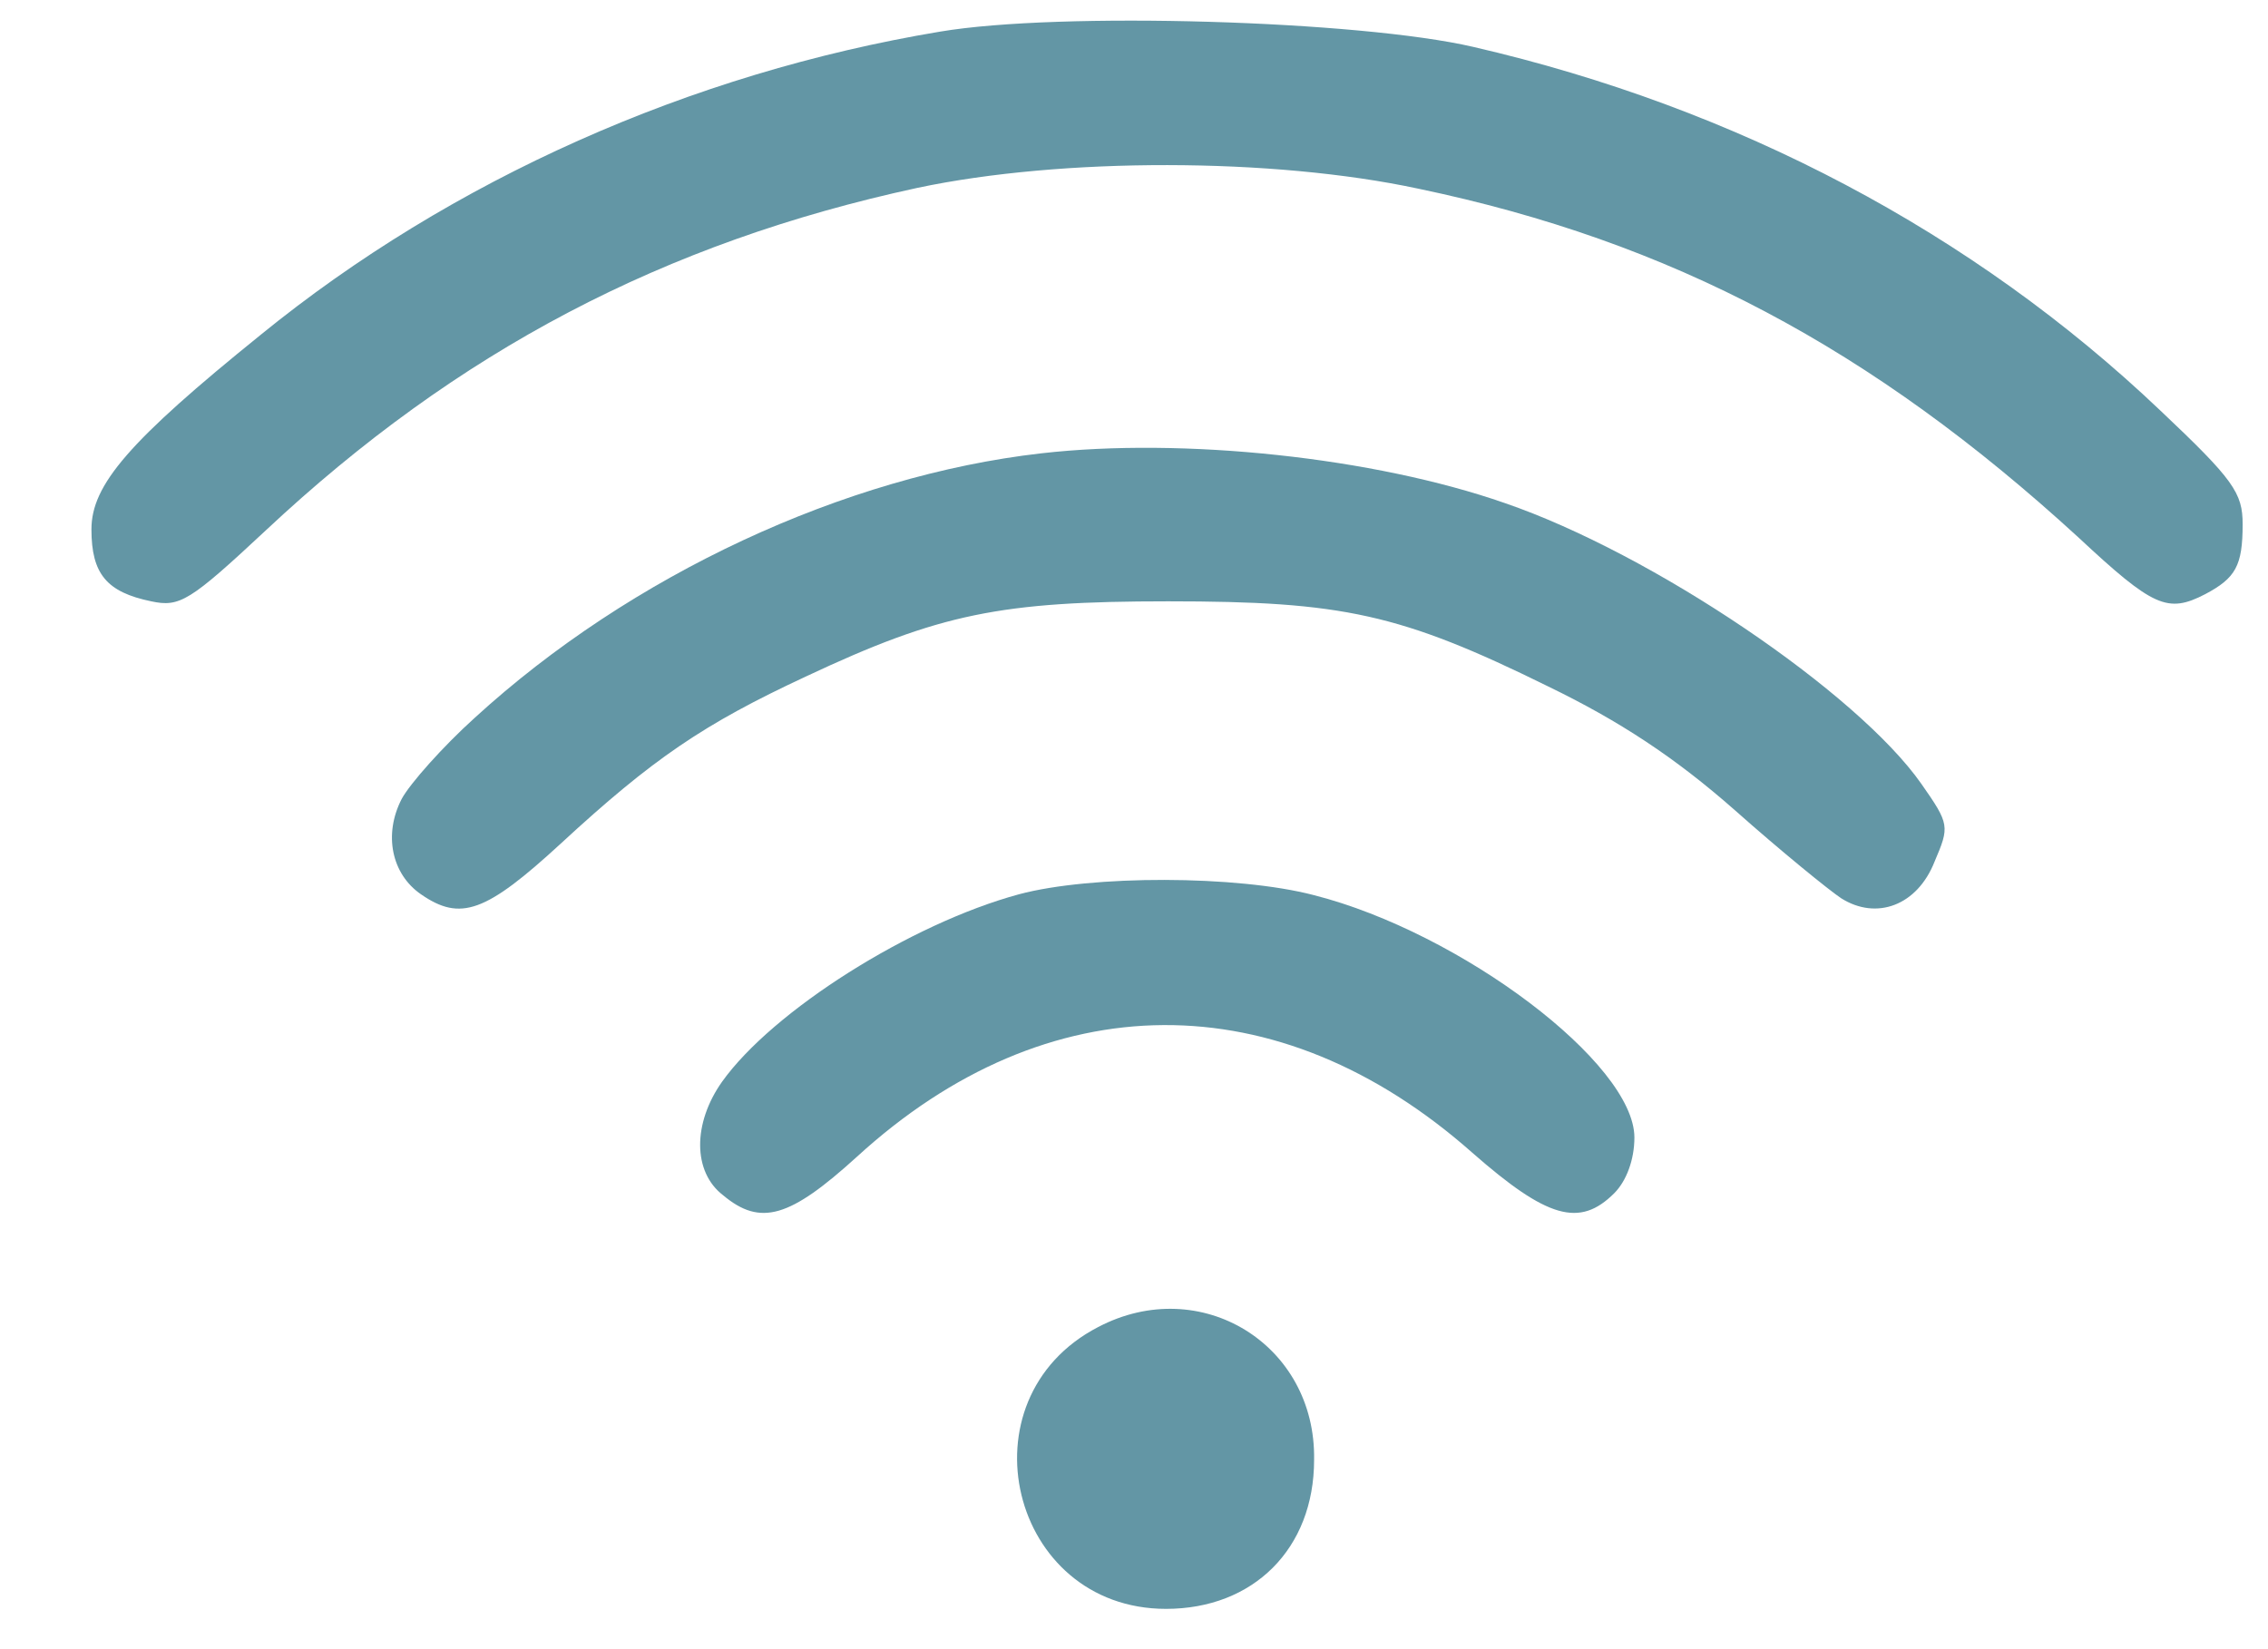
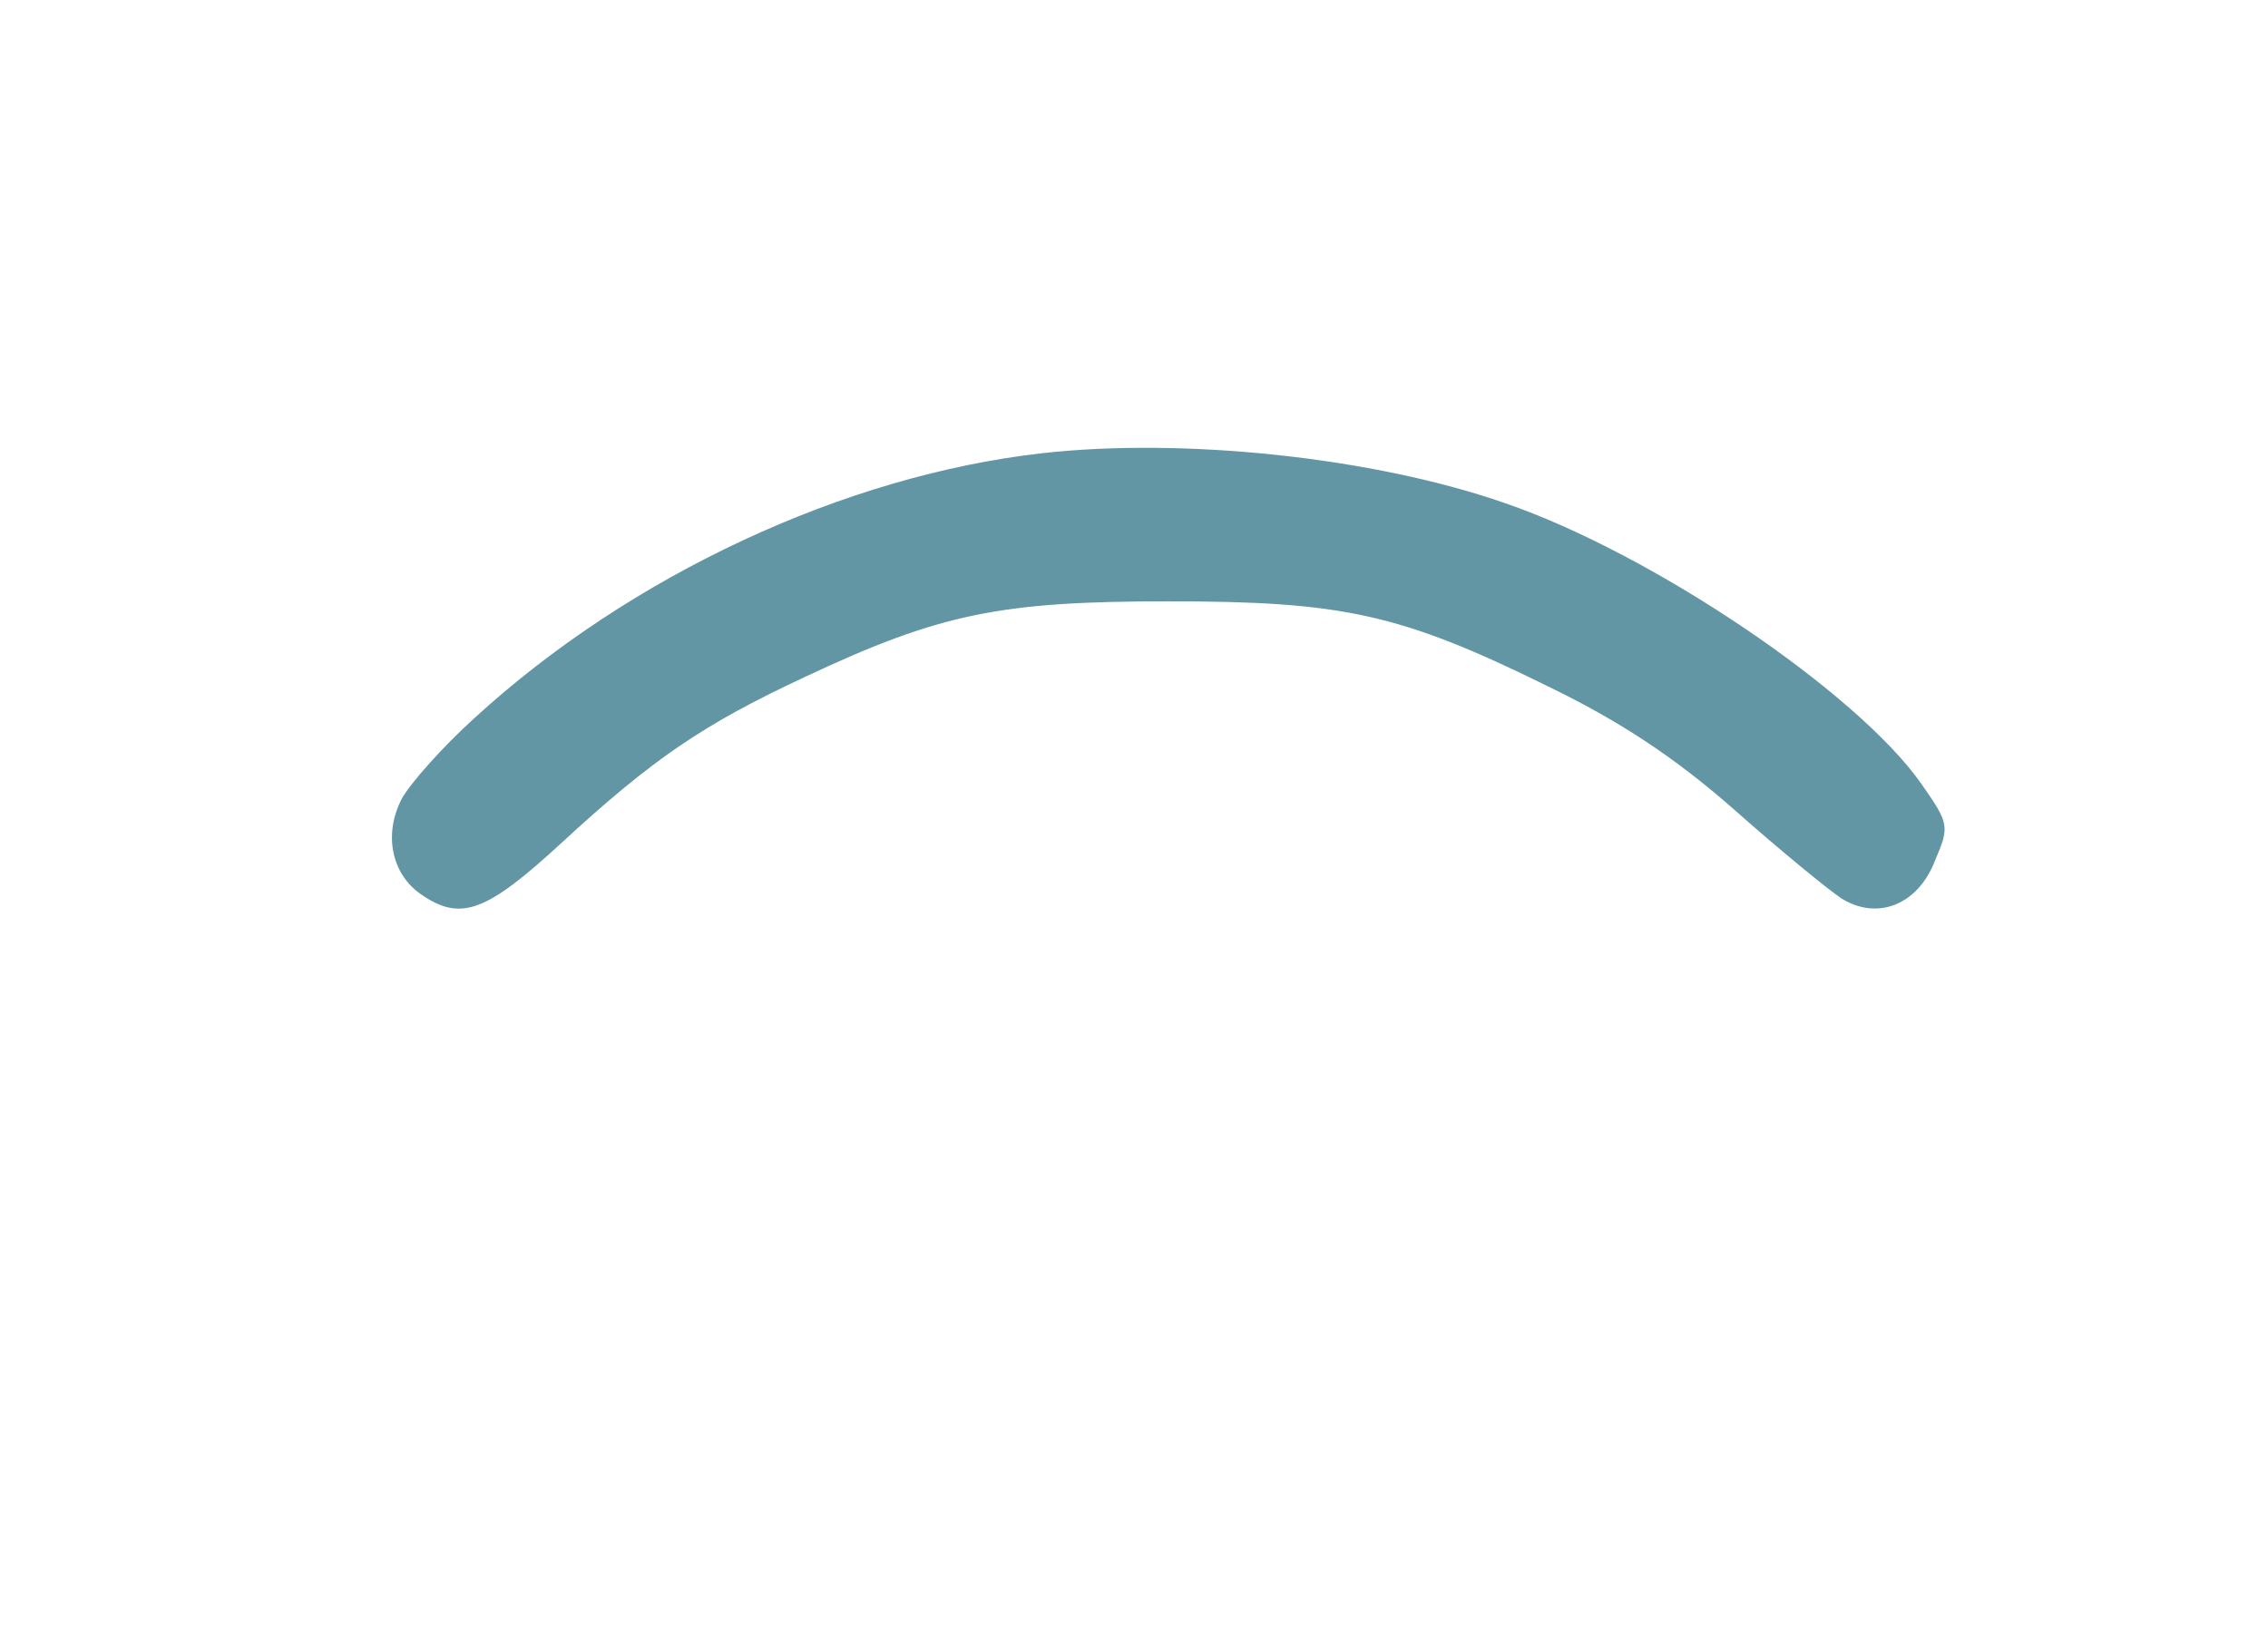
<svg xmlns="http://www.w3.org/2000/svg" width="22" height="16" viewBox="0 0 22 16" fill="none">
-   <path d="M9.118 0.307C6.699 0.71 4.378 1.743 2.529 3.248C1.251 4.28 0.887 4.703 0.887 5.136C0.887 5.568 1.035 5.745 1.467 5.834C1.743 5.893 1.841 5.834 2.579 5.145C4.437 3.405 6.443 2.353 8.902 1.822C10.298 1.527 12.344 1.527 13.76 1.831C16.208 2.343 18.155 3.375 20.161 5.214C20.889 5.893 21.027 5.952 21.39 5.765C21.686 5.608 21.754 5.49 21.754 5.086C21.754 4.782 21.666 4.654 20.958 3.985C19.139 2.254 16.847 1.045 14.291 0.455C13.189 0.199 10.278 0.111 9.118 0.307Z" fill="#6396A5" />
  <path d="M10.101 4.398C8.194 4.615 6.119 5.578 4.604 6.965C4.299 7.24 3.975 7.604 3.896 7.752C3.719 8.096 3.798 8.479 4.083 8.676C4.467 8.942 4.713 8.853 5.44 8.184C6.335 7.358 6.827 7.024 7.82 6.562C9.118 5.952 9.708 5.834 11.331 5.834C13.022 5.834 13.582 5.952 15.018 6.66C15.707 6.994 16.247 7.348 16.828 7.86C17.27 8.253 17.742 8.637 17.86 8.715C18.204 8.932 18.598 8.784 18.765 8.361C18.912 8.017 18.912 7.997 18.637 7.604C18.017 6.719 16.031 5.372 14.595 4.88C13.327 4.438 11.478 4.241 10.101 4.398Z" fill="#6396A5" />
-   <path d="M9.885 8.676C8.833 8.961 7.496 9.806 7.004 10.495C6.719 10.898 6.719 11.37 7.014 11.596C7.378 11.901 7.663 11.813 8.312 11.223C10.161 9.531 12.403 9.521 14.281 11.183C15.009 11.822 15.323 11.911 15.658 11.577C15.776 11.459 15.854 11.252 15.854 11.036C15.854 10.318 14.173 9.049 12.747 8.685C11.999 8.489 10.583 8.489 9.885 8.676Z" fill="#6396A5" />
-   <path d="M10.652 12.875C9.305 13.573 9.796 15.609 11.311 15.609C12.156 15.609 12.747 15.028 12.747 14.163C12.766 13.042 11.645 12.354 10.652 12.875Z" fill="#6396A5" />
</svg>